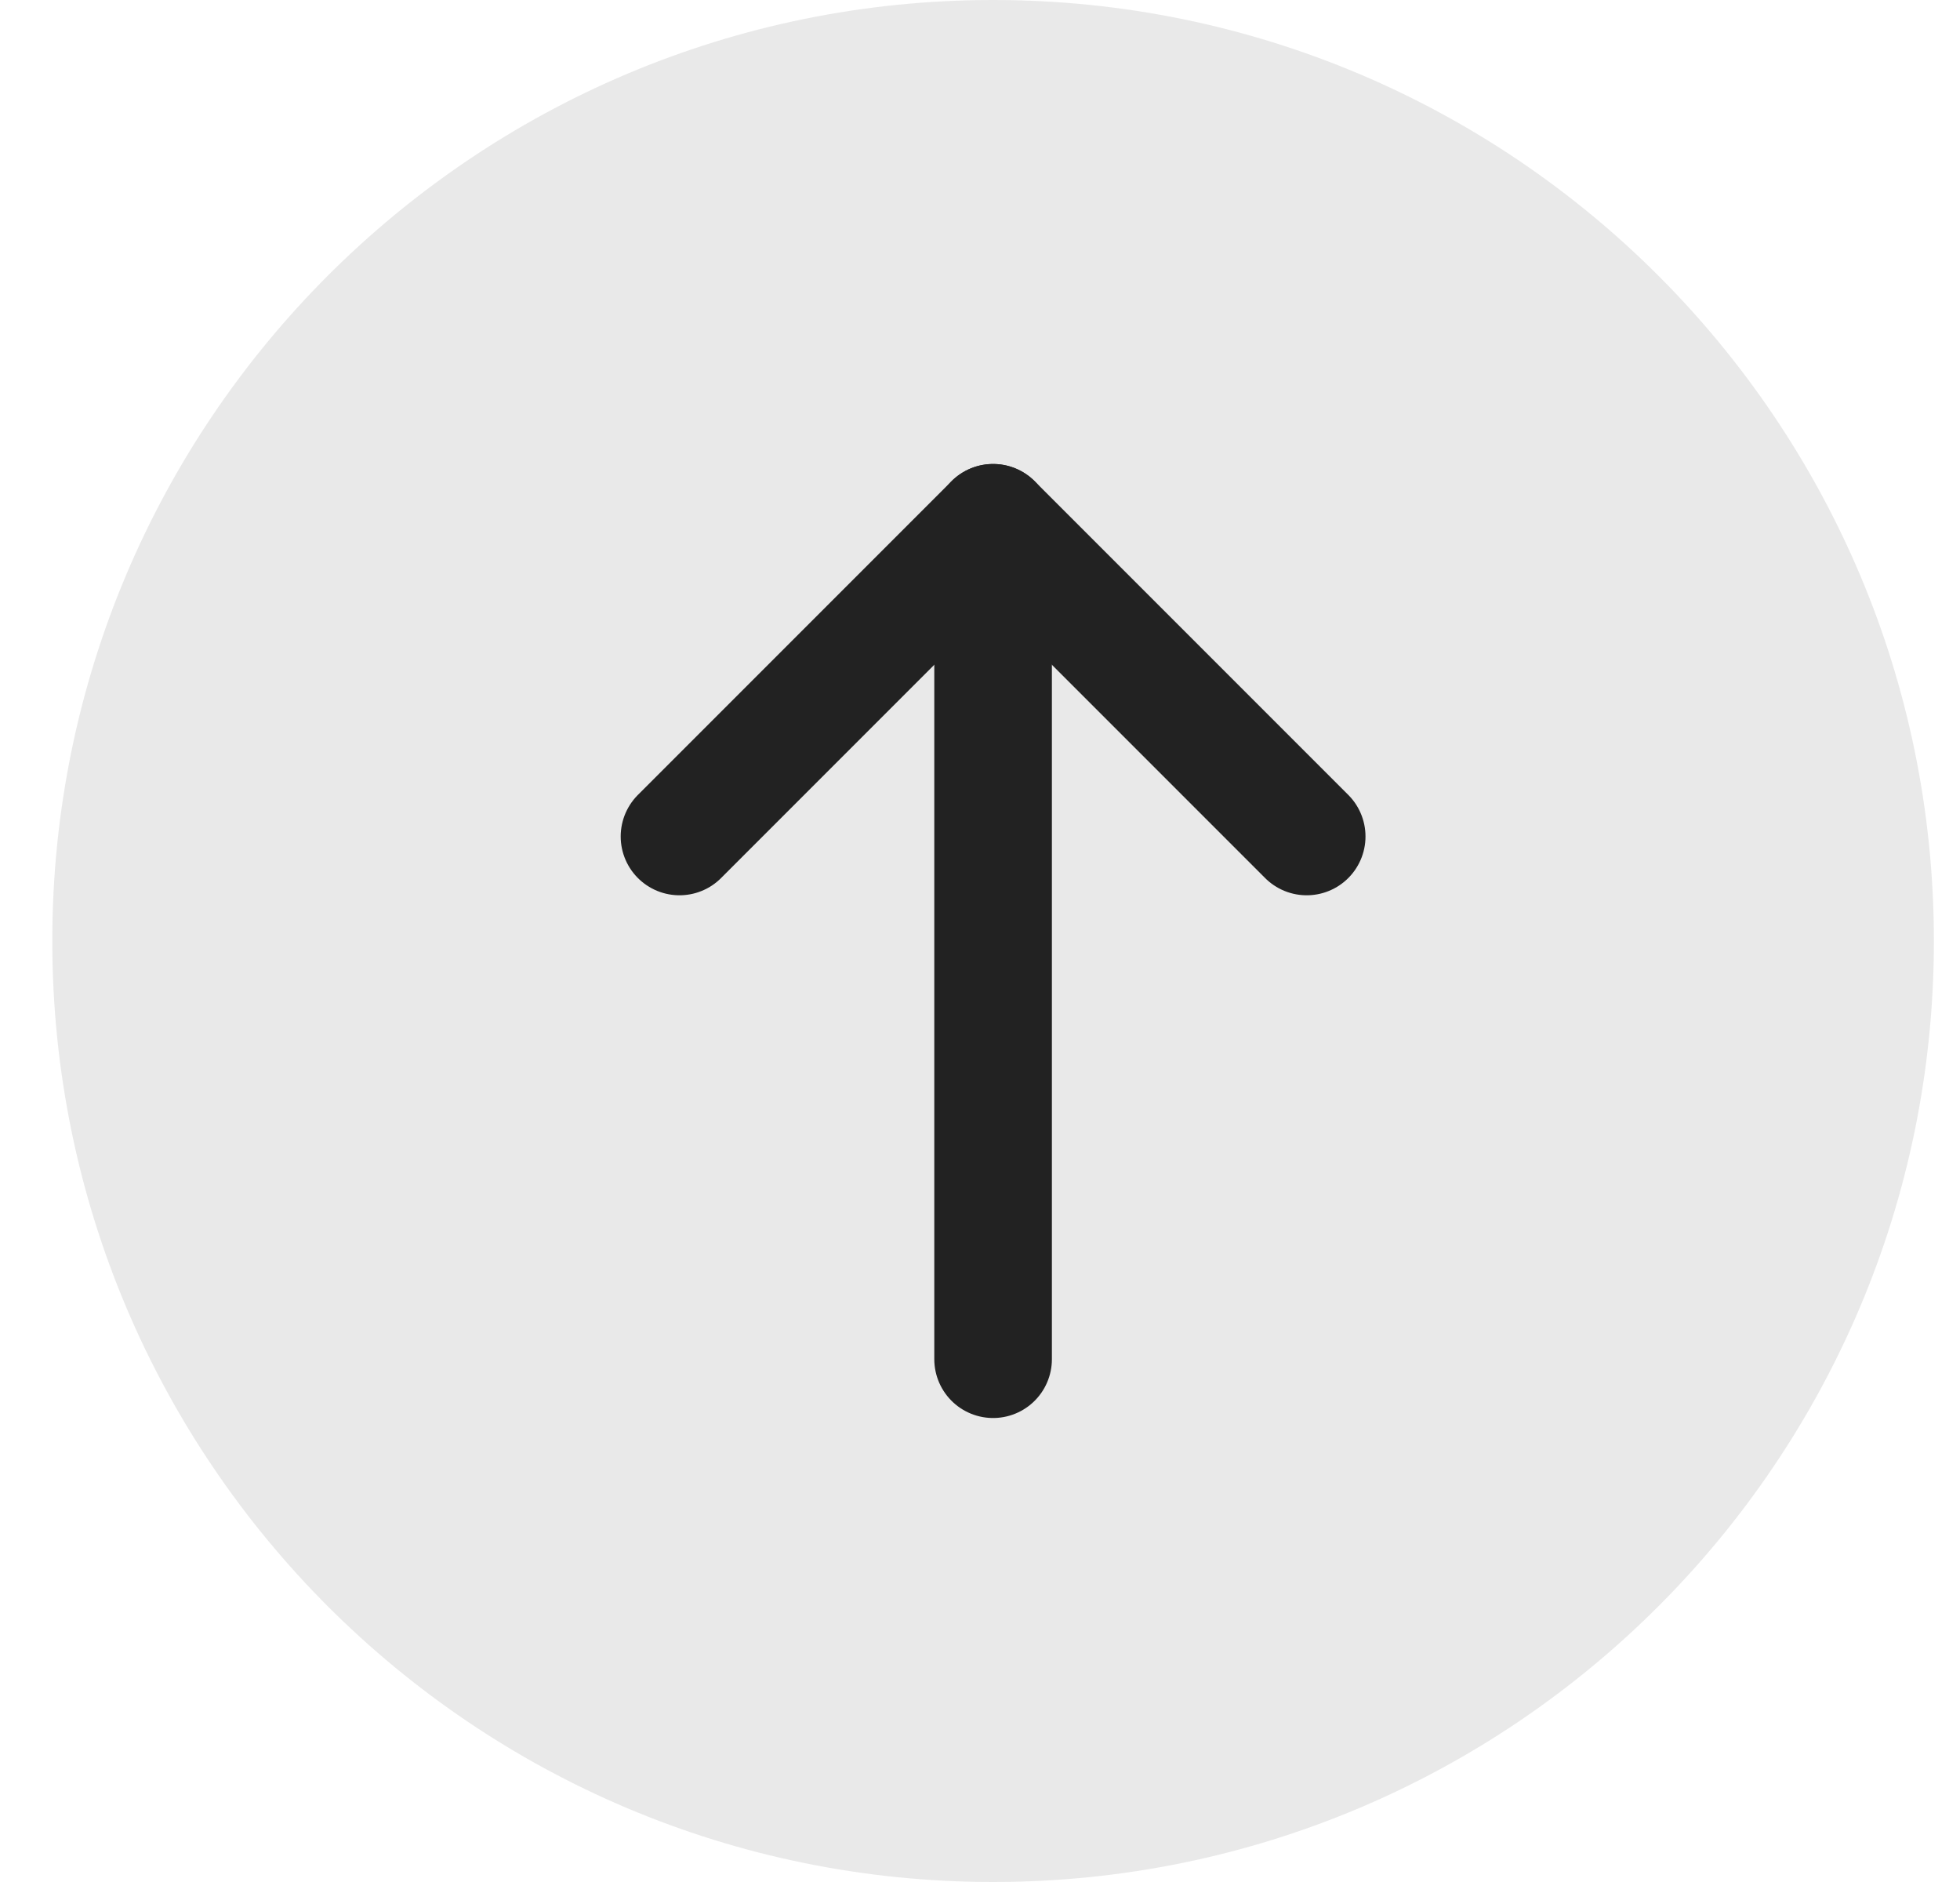
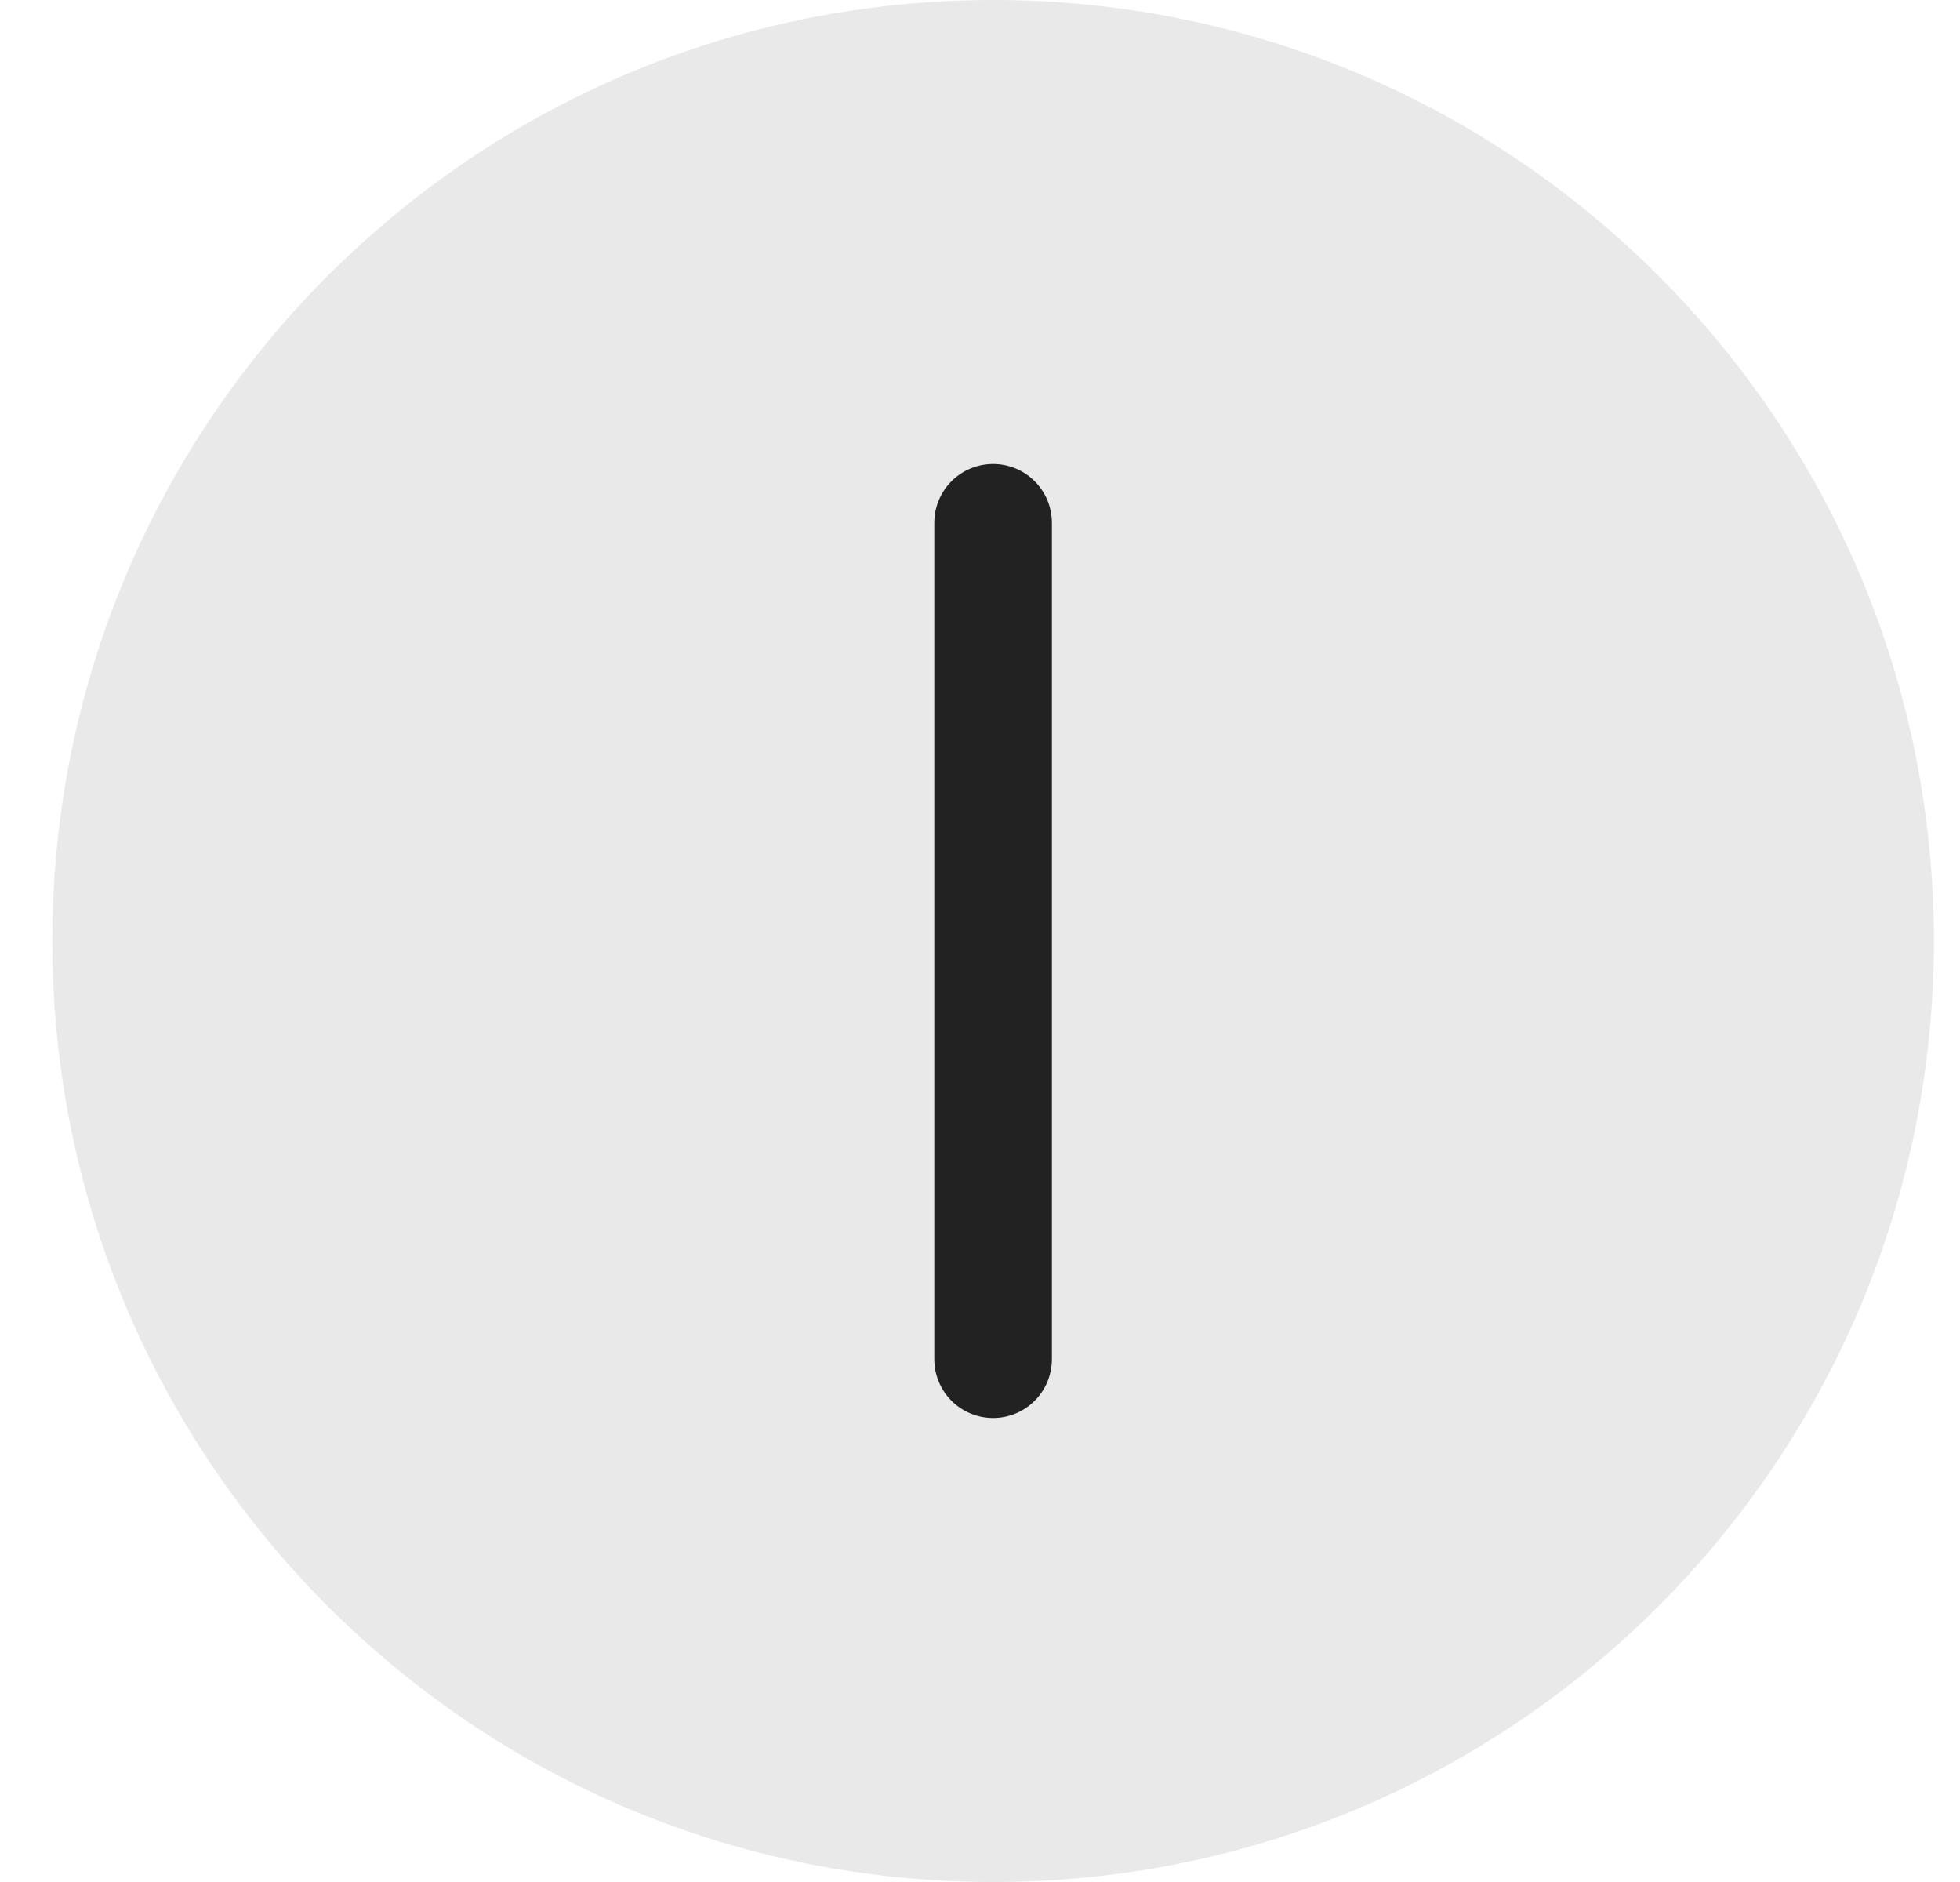
<svg xmlns="http://www.w3.org/2000/svg" width="25" height="24" viewBox="0 0 25 24" fill="none">
  <path d="M12.667 0C19.294 0 24.667 5.373 24.667 12C24.667 18.627 19.294 24 12.667 24C6.04 24 0.667 18.627 0.667 12C0.667 5.373 6.04 0 12.667 0Z" fill="#222222" fill-opacity="0.1" />
  <path d="M12.667 6.667V17.333" stroke="#222222" stroke-width="1.5" stroke-linecap="round" stroke-linejoin="round" />
-   <path d="M16.667 10.667L12.667 6.667L8.667 10.667" stroke="#222222" stroke-width="1.5" stroke-linecap="round" stroke-linejoin="round" />
</svg>